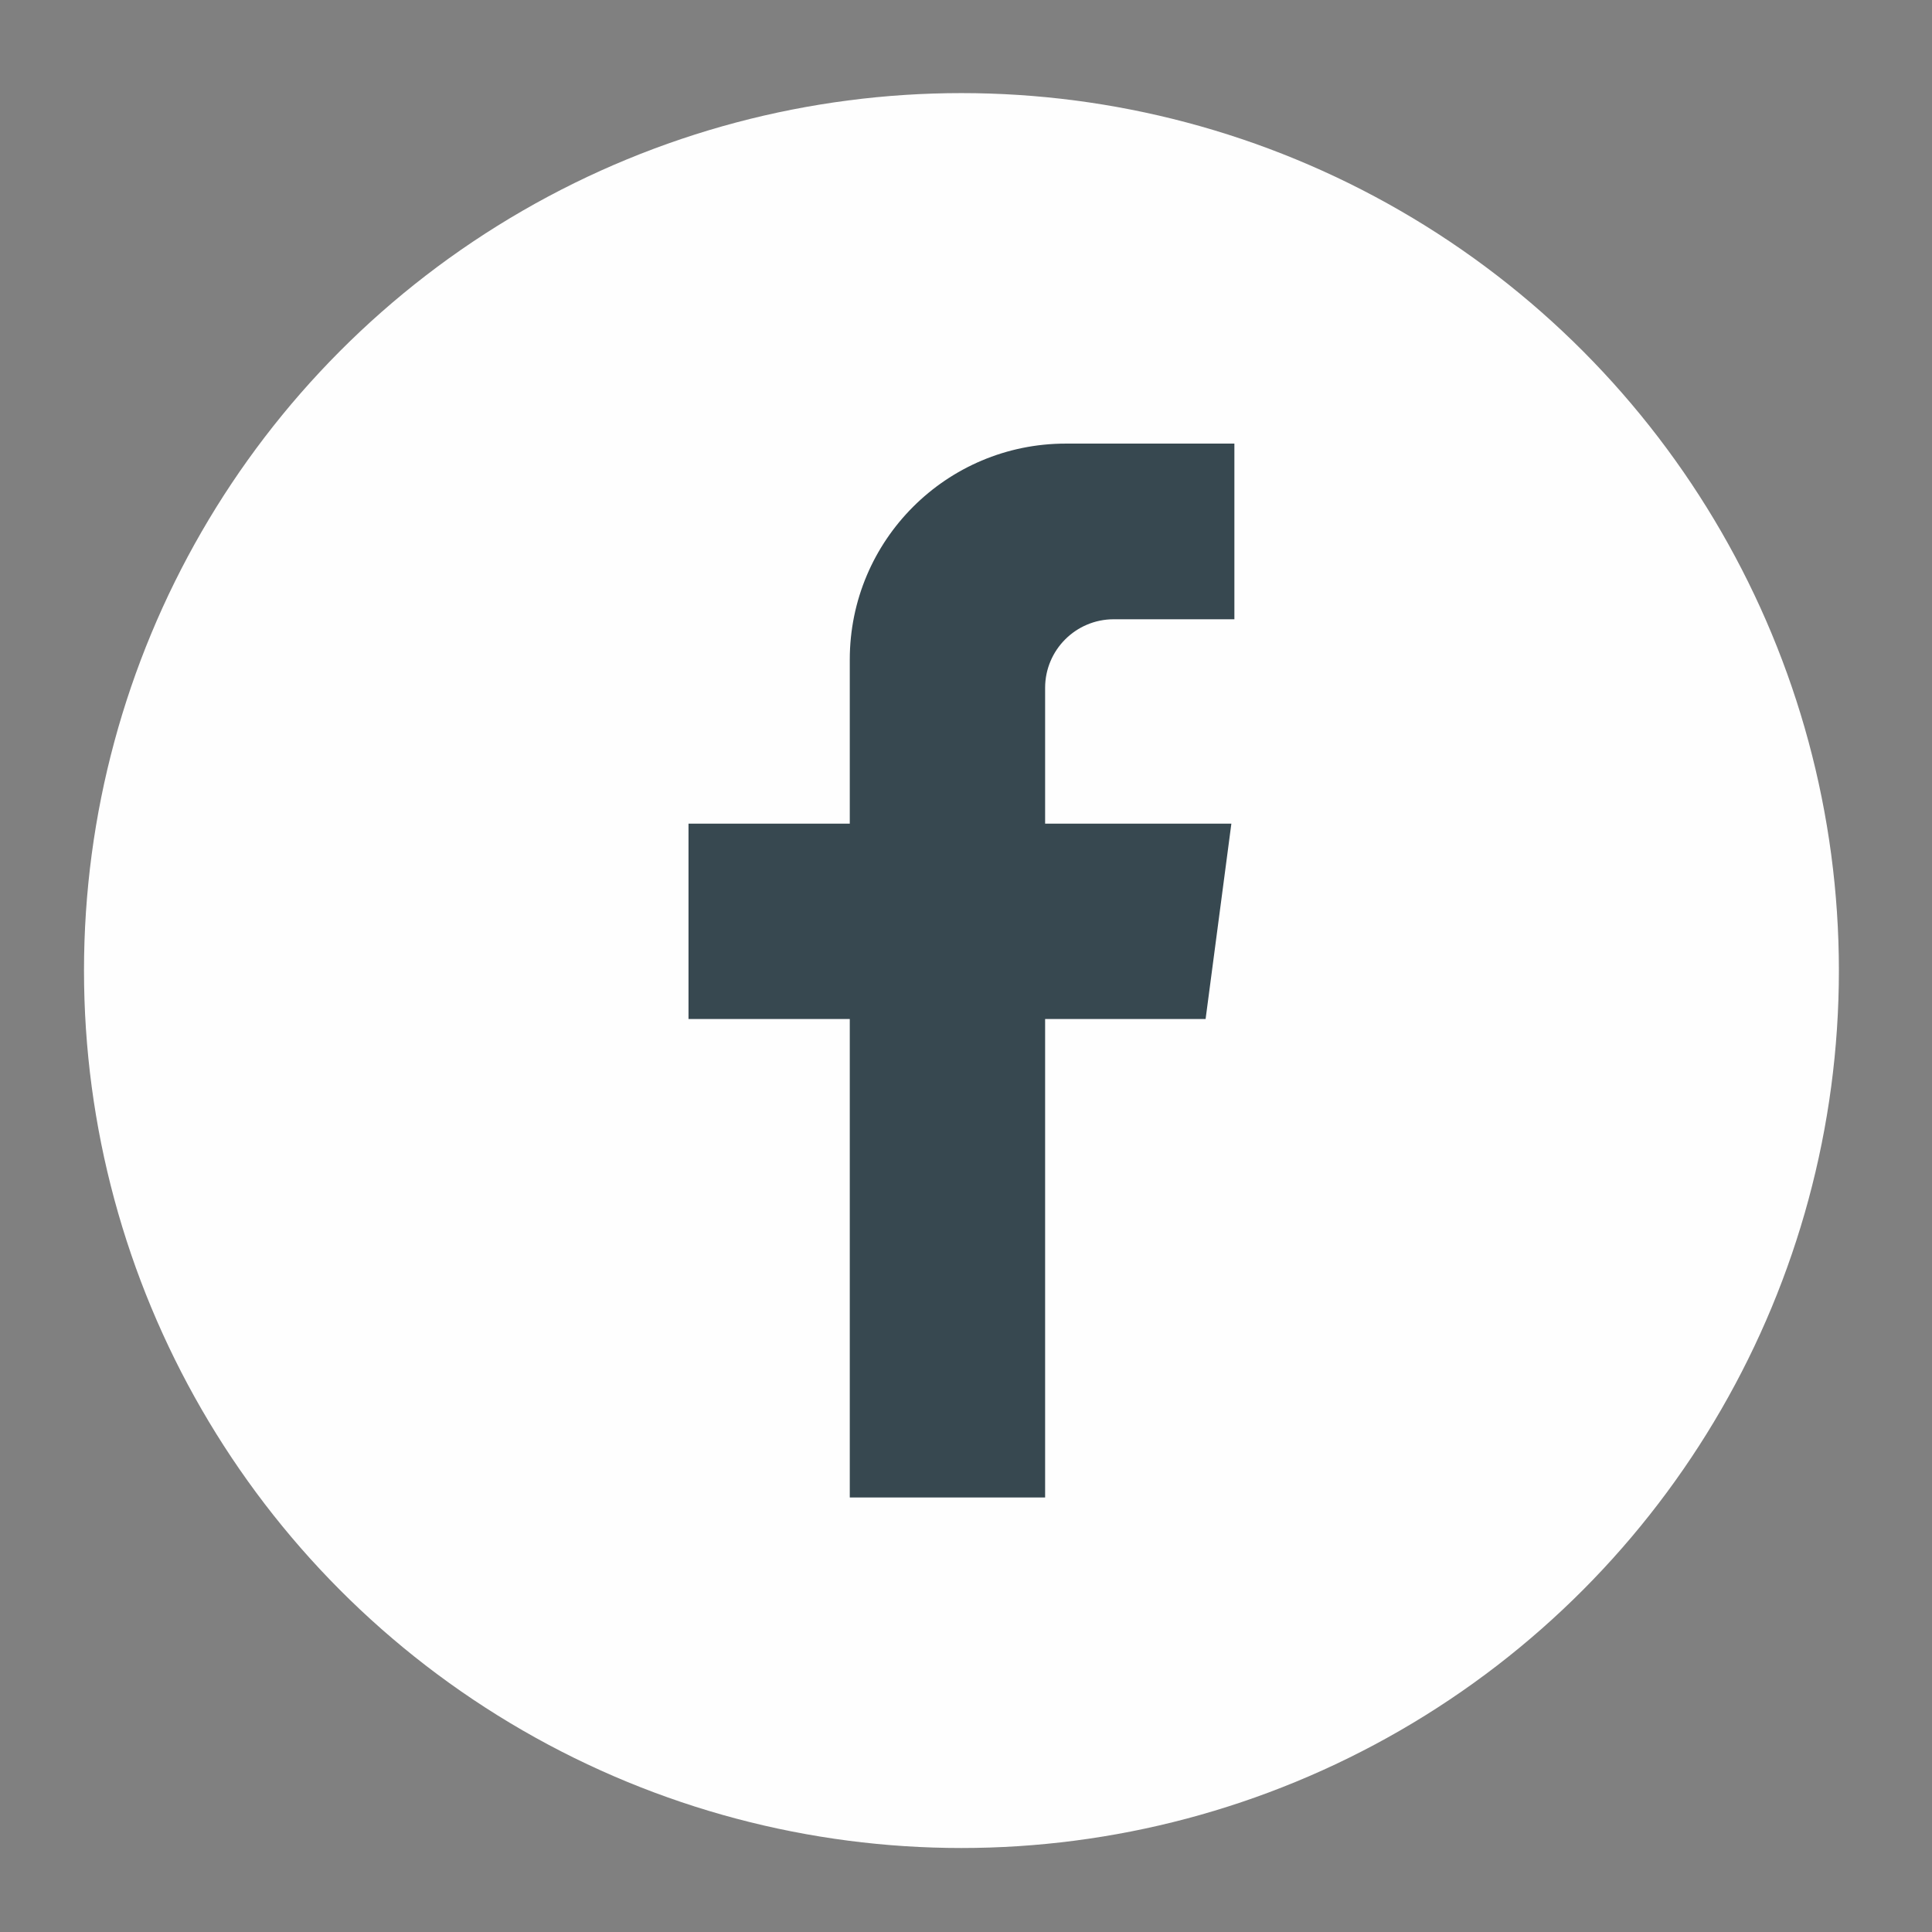
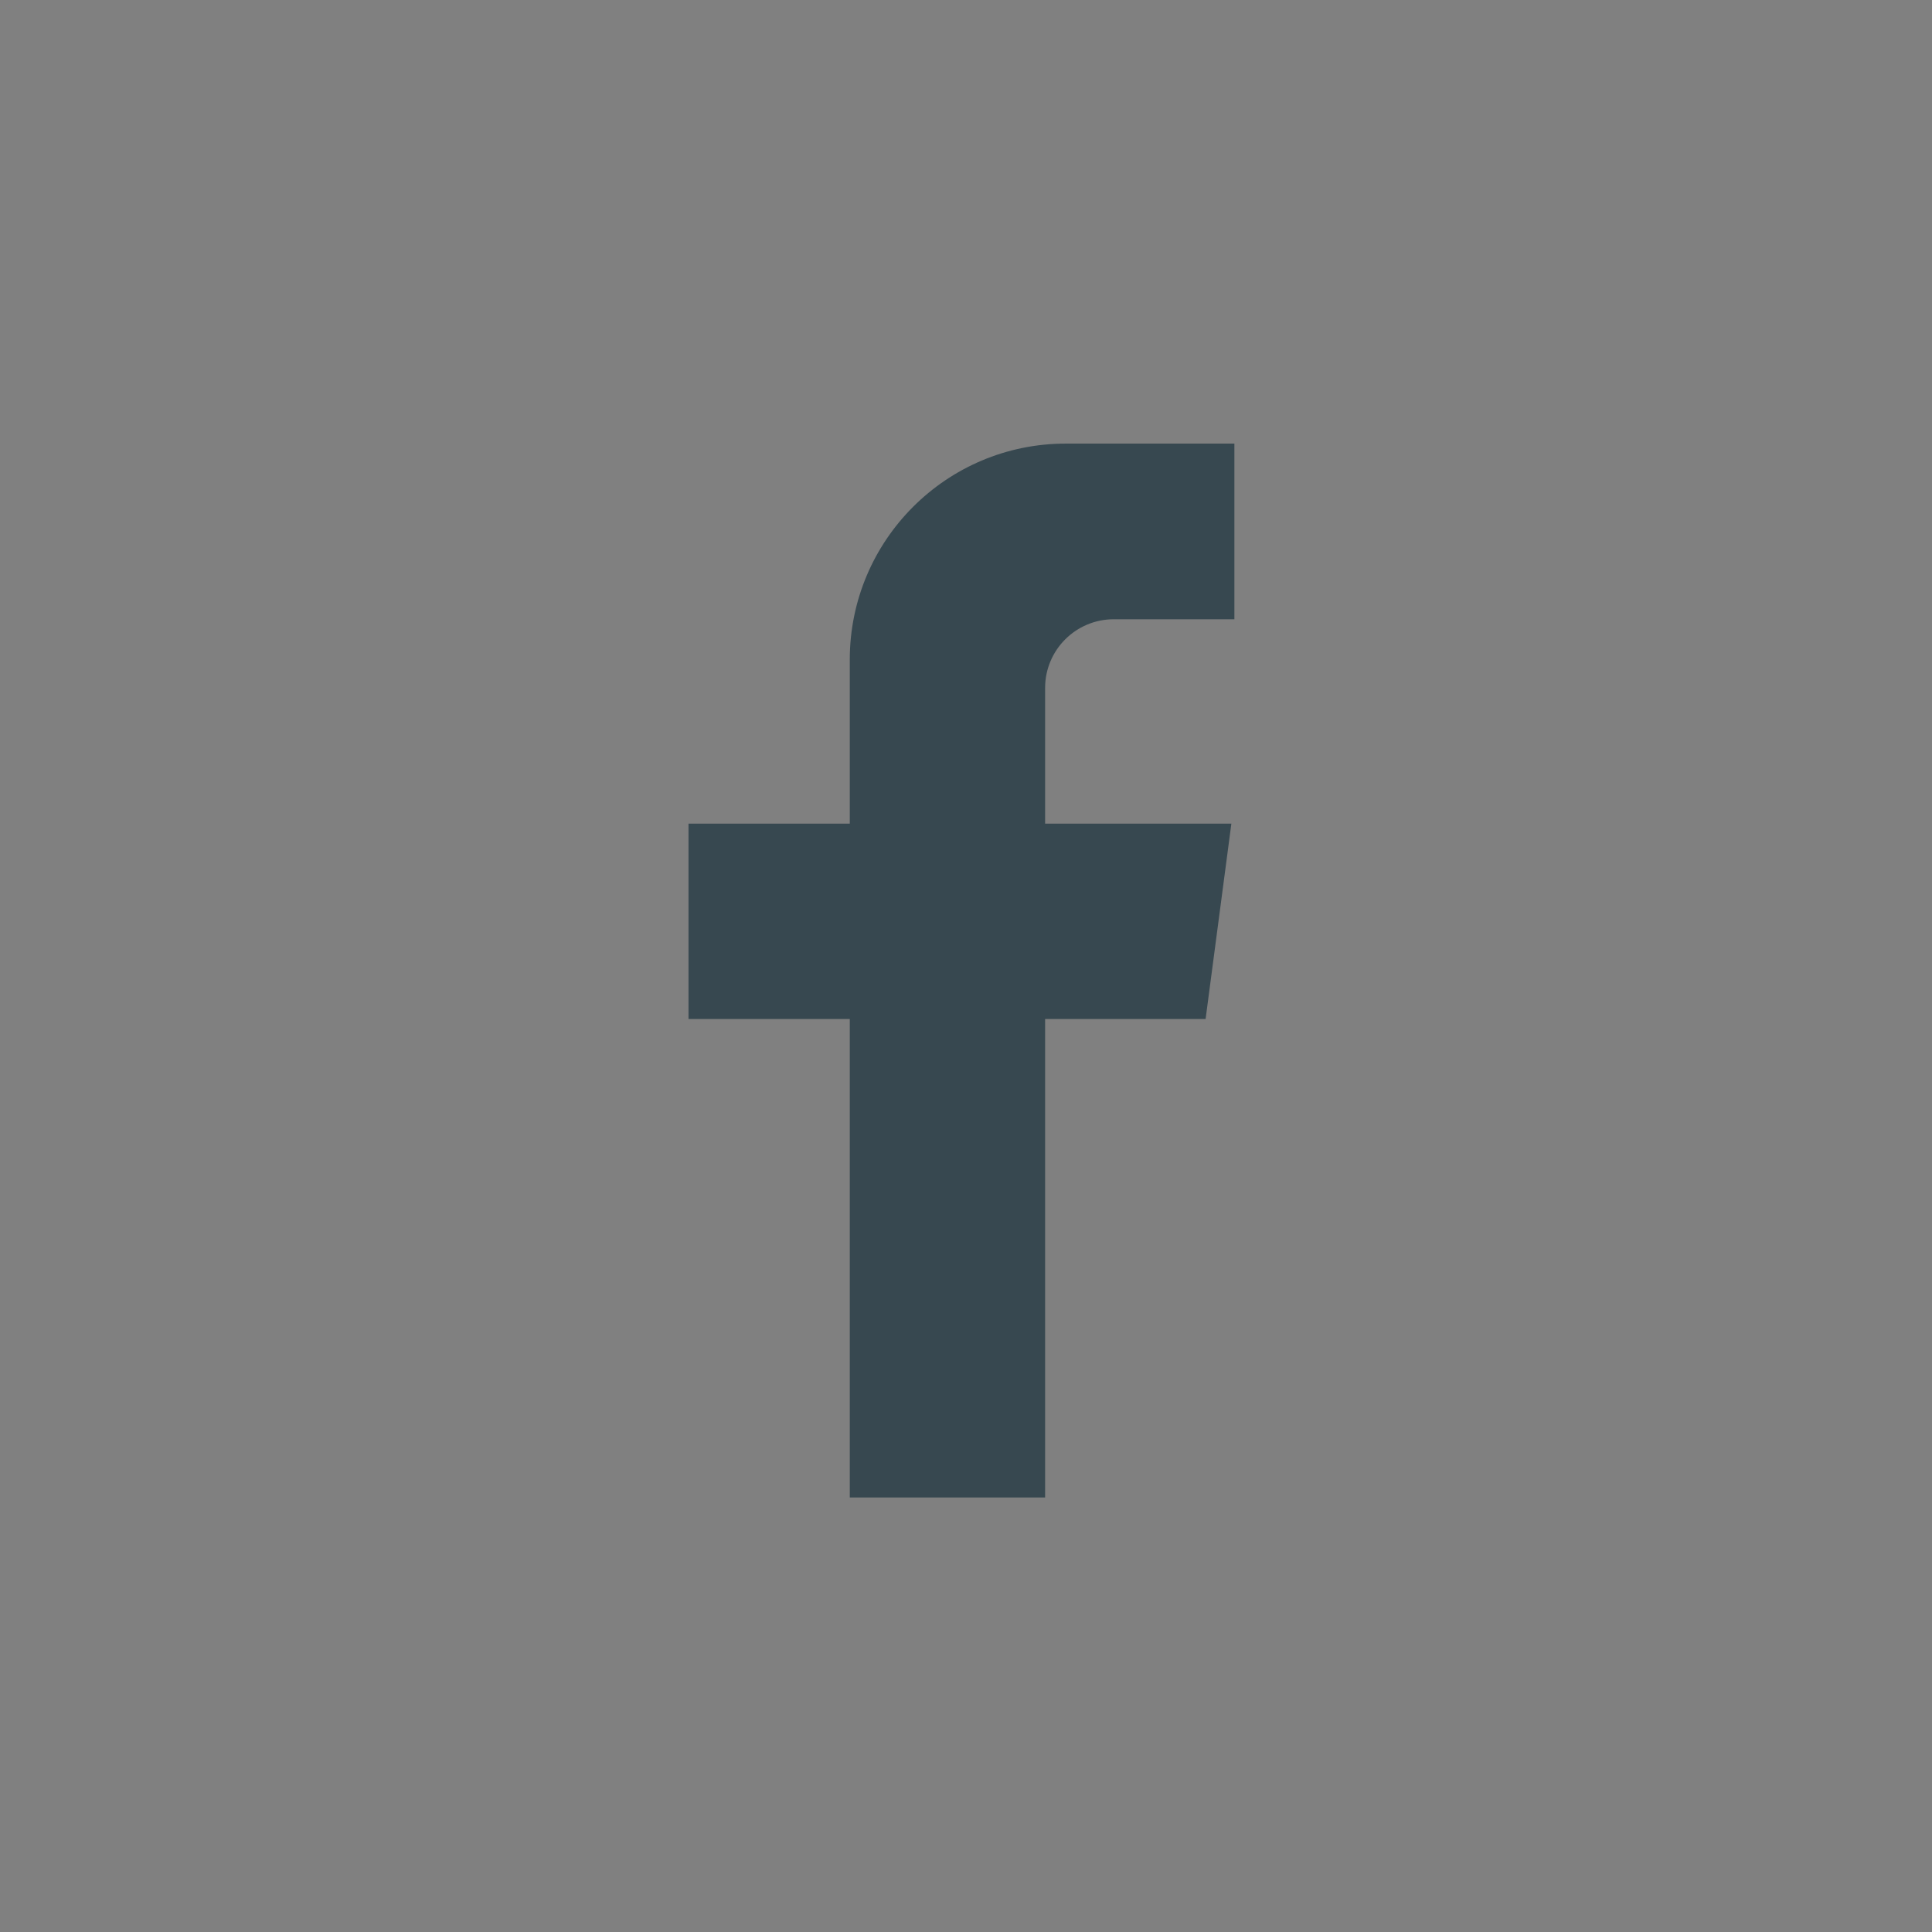
<svg xmlns="http://www.w3.org/2000/svg" xml:space="preserve" width="30mm" height="30mm" version="1.1" style="shape-rendering:geometricPrecision; text-rendering:geometricPrecision; image-rendering:optimizeQuality; fill-rule:evenodd; clip-rule:evenodd" viewBox="0 0 3000 3000">
  <rect x="0" y="0" width="3000" height="3000" fill="#808080" stroke="none" />
  <defs>
    <style type="text/css">
   
    .str0 {stroke:#2B2A29;stroke-width:20;stroke-miterlimit:22.926}
    .fil0 {fill:#FEFEFE}
    .fil1 {fill:#374850}
    .fil3 {fill:#574795;fill-rule:nonzero}
    .fil2 {fill:#374850;fill-rule:nonzero}
    .fil4 {fill:#374850;fill-rule:nonzero}
   
  </style>
  </defs>
  <g id="Слой_x0020_1">
    <circle class="fil0 str0" cx="-6883.06" cy="-7473.49" r="1362.5" />
-     <path class="fil1" d="M-7004.05 -6991.58l95.53 0c0,0 28.82,-3.18 43.5,-19.09 13.54,-14.6 13.16,-41.94 13.16,-41.94 0,0 -1.91,-128.13 57.6,-146.97 58.67,-18.66 133.85,123.79 213.72,178.54 60.36,41.52 106.22,32.39 106.22,32.39l213.29 -2.93c0,0 111.62,-6.92 58.66,-94.69 -4.33,-7.19 -30.83,-64.94 -158.67,-183.55 -133.71,-124.1 -115.82,-104.1 45.33,-318.87 98.18,-130.78 137.37,-210.61 125.2,-244.83 -11.75,-32.6 -83.86,-23.95 -83.86,-23.95l-240.31 1.51c0,0 -17.81,-2.43 -31.04,5.4 -12.92,7.73 -21.17,25.82 -21.17,25.82 0,0 -38.03,101.25 -88.76,187.22 -106.96,181.75 -149.72,191.28 -167.22,180.06 -40.67,-26.39 -30.48,-105.69 -30.48,-162.03 0,-176.04 26.71,-249.41 -52,-268.36 -26.07,-6.35 -45.33,-10.48 -112.07,-11.11 -85.76,-0.95 -158.29,0.21 -199.39,20.32 -27.31,13.33 -48.4,43.21 -35.6,44.91 15.91,2.11 51.93,9.73 70.98,35.7 24.55,33.44 23.74,108.62 23.74,108.62 0,0 14.15,207.26 -33.05,233.01 -32.42,17.71 -76.8,-18.45 -172.23,-183.23 -48.79,-84.39 -85.65,-177.66 -85.65,-177.66 0,0 -7.13,-17.39 -19.79,-26.71 -15.49,-11.36 -36.98,-14.92 -36.98,-14.92l-228.24 1.45c0,0 -34.29,0.95 -46.89,15.91 -11.11,13.23 -0.84,40.67 -0.84,40.67 0,0 178.64,418.08 381,628.72 185.56,193.25 396.31,180.59 396.31,180.59z" />
-     <circle class="fil0" cx="1492.93" cy="1507.07" r="1362.5" />
    <path class="fil2" d="M1872.05 1582.3l40.01 -303.32 -289.21 0 0 -210.82c0,-58.87 47.7,-106.57 106.58,-106.57l187.32 0 0 -272.77 -261.8 0c-185.24,0 -335.42,150.18 -335.42,335.46l0 254.7 -250.43 0 0 303.32 250.43 0 0 743.02 303.32 0 0 -743.02 249.2 0z" />
    <circle class="fil0 str0" cx="-395.91" cy="-7473.49" r="1362.5" />
    <circle class="fil0 str0" cx="2663.5" cy="-7473.49" r="1362.5" />
-     <circle class="fil0 str0" cx="5834.69" cy="-7473.49" r="1362.5" />
    <circle class="fil0 str0" cx="9075.64" cy="-7473.49" r="1362.5" />
-     <path class="fil2" d="M9141.2 -7333.93l330.34 0c-57.99,163.93 -215.04,281.5 -398.88,280.11 -223.1,-1.62 -407.57,-180.09 -416.26,-403.01 -9.26,-239 182.44,-436.37 419.38,-436.37 108.34,0 207.19,41.33 281.75,108.96 17.65,15.99 44.5,16.11 61.86,-0.26l121.37 -114.17c18.99,-17.87 19.02,-48.05 0.11,-65.96 -118.18,-111.95 -276.77,-181.76 -451.6,-185.18 -372.95,-7.31 -687.35,298.48 -689.94,671.48 -2.63,375.84 301.25,681.29 676.45,681.29 360.85,0 655.63,-282.54 675.33,-638.42 0.54,-4.46 0.87,-155.25 0.87,-155.25l-610.78 0c-25.04,0 -45.34,20.29 -45.34,45.34l0 166.11c0,25.04 20.3,45.33 45.34,45.33z" />
    <g id="_1817728074960">
      <circle class="fil0 str0" cx="12535.28" cy="-7473.49" r="1362.5" />
      <g>
        <path class="fil3" d="M12919.03 -7788.7c-256.44,-256.44 -597.61,-397.66 -960.69,-397.66l0 267.16c291.71,0 565.82,113.42 771.77,319.41 205.96,205.95 319.37,480.02 319.37,771.73l267.16 0c0,-363.07 -141.21,-704.25 -397.61,-960.64z" />
        <path class="fil3" d="M11955.56 -7734.27l0 267.16c352.42,0 639.12,286.7 639.12,639.09l267.13 0c0,-499.71 -406.54,-906.25 -906.25,-906.25z" />
        <path class="fil3" d="M12336.63 -7011.96c0,105.69 -85.69,191.35 -191.35,191.35 -105.69,0 -191.35,-85.66 -191.35,-191.35 0,-105.66 85.66,-191.34 191.35,-191.34 105.66,0 191.35,85.68 191.35,191.34z" />
      </g>
    </g>
    <g>
      <path class="fil4" d="M-182.2 -7473.49c0,117.84 -95.87,213.71 -213.71,213.71 -117.84,0 -213.71,-95.87 -213.71,-213.71 0,-117.84 95.87,-213.7 213.71,-213.7 117.84,0 213.71,95.86 213.71,213.7l0 0zm-213.71 -710.48c-391.78,0 -710.49,318.7 -710.49,710.48 0,391.79 318.71,710.49 710.49,710.49 143.52,0 281.91,-42.73 400.21,-123.57l2.03 -1.42 -95.72 -111.25 -1.62 1.02c-91.04,58.61 -196.5,89.57 -304.9,89.57 -311.45,0 -564.84,-253.39 -564.84,-564.84 0,-311.44 253.4,-564.83 564.84,-564.83 311.45,0 564.84,253.39 564.84,564.83 0,40.35 -4.52,81.2 -13.3,121.39 -17.86,73.34 -69.22,95.77 -107.74,92.82 -38.77,-3.14 -84.14,-30.75 -84.45,-98.35l0 -51.51 0 -64.35c0,-198.18 -161.18,-359.35 -359.35,-359.35 -198.18,0 -359.35,161.18 -359.35,359.35 0,198.18 161.18,359.35 359.35,359.35 96.27,0 186.55,-37.6 254.61,-106.06 39.58,61.61 104.09,100.23 177.52,106.11 6.29,0.51 12.74,0.77 19.08,0.77 51.72,0 102.92,-17.31 144.23,-48.62 42.58,-32.38 74.4,-79.12 91.96,-135.3 2.79,-9.08 7.97,-29.84 7.97,-29.99l0.15 -0.76c10.35,-45.07 14.97,-89.98 14.97,-145.5 0,-391.78 -318.7,-710.49 -710.49,-710.49l0 0.01zm0 0l0 0 0 0z" />
    </g>
    <path id="Glyph" class="fil4" d="M3160.22 -6726.37l-261.08 0 0 -1292.27 -116.59 0c-213.47,0 -325.13,106.73 -325.13,266.01 0,180.62 77.18,264.37 236.46,371.1l131.36 88.67 -377.66 566.49 -280.79 0 339.9 -505.74c-195.4,-139.58 -305.42,-275.86 -305.42,-505.75 0,-287.35 200.33,-482.75 579.64,-482.75l377.67 0 0 1494.24 1.64 0z" />
    <g id="_1817728063728">
      <path class="fil4" d="M5842.34 -8380.58c-259.64,0 -470.12,210.49 -470.12,470.13 0,259.64 210.48,470.14 470.12,470.14 259.65,0 470.13,-210.5 470.13,-470.14 -0.01,-259.64 -210.48,-470.13 -470.13,-470.13zm0 664.47c-107.32,0 -194.33,-87.01 -194.33,-194.34 0,-107.33 87.01,-194.34 194.33,-194.34 107.33,0 194.34,87.01 194.34,194.34 0,107.33 -87.01,194.34 -194.34,194.34z" />
      <g>
        <path class="fil4" d="M6008.32 -7066.24c188.21,-38.34 300.99,-127.47 306.96,-132.25 55.07,-44.17 63.92,-124.62 19.75,-179.7 -44.16,-55.07 -124.6,-63.92 -179.69,-19.76 -1.17,0.94 -121.46,93.22 -319.38,93.36 -197.92,-0.14 -320.75,-92.42 -321.92,-93.36 -55.08,-44.16 -135.52,-35.31 -179.69,19.76 -44.17,55.08 -35.32,135.53 19.75,179.7 6.05,4.85 123.49,96.3 316.98,133.74l-269.66 281.81c-49,50.82 -47.53,131.74 3.29,180.75 24.81,23.92 56.78,35.8 88.72,35.8 33.49,0 66.95,-13.08 92.03,-39.1l250.51 -266.86 275.81 268.59c49.97,49.89 130.89,49.81 180.77,-0.14 49.88,-49.96 49.82,-130.9 -0.14,-180.78l-284.09 -281.56z" />
-         <path class="fil4" d="M5835.96 -7304.6c-0.32,0 0.31,0.01 0,0.01 -0.31,-0.01 0.31,-0.01 0,-0.01z" />
      </g>
    </g>
  </g>
</svg>